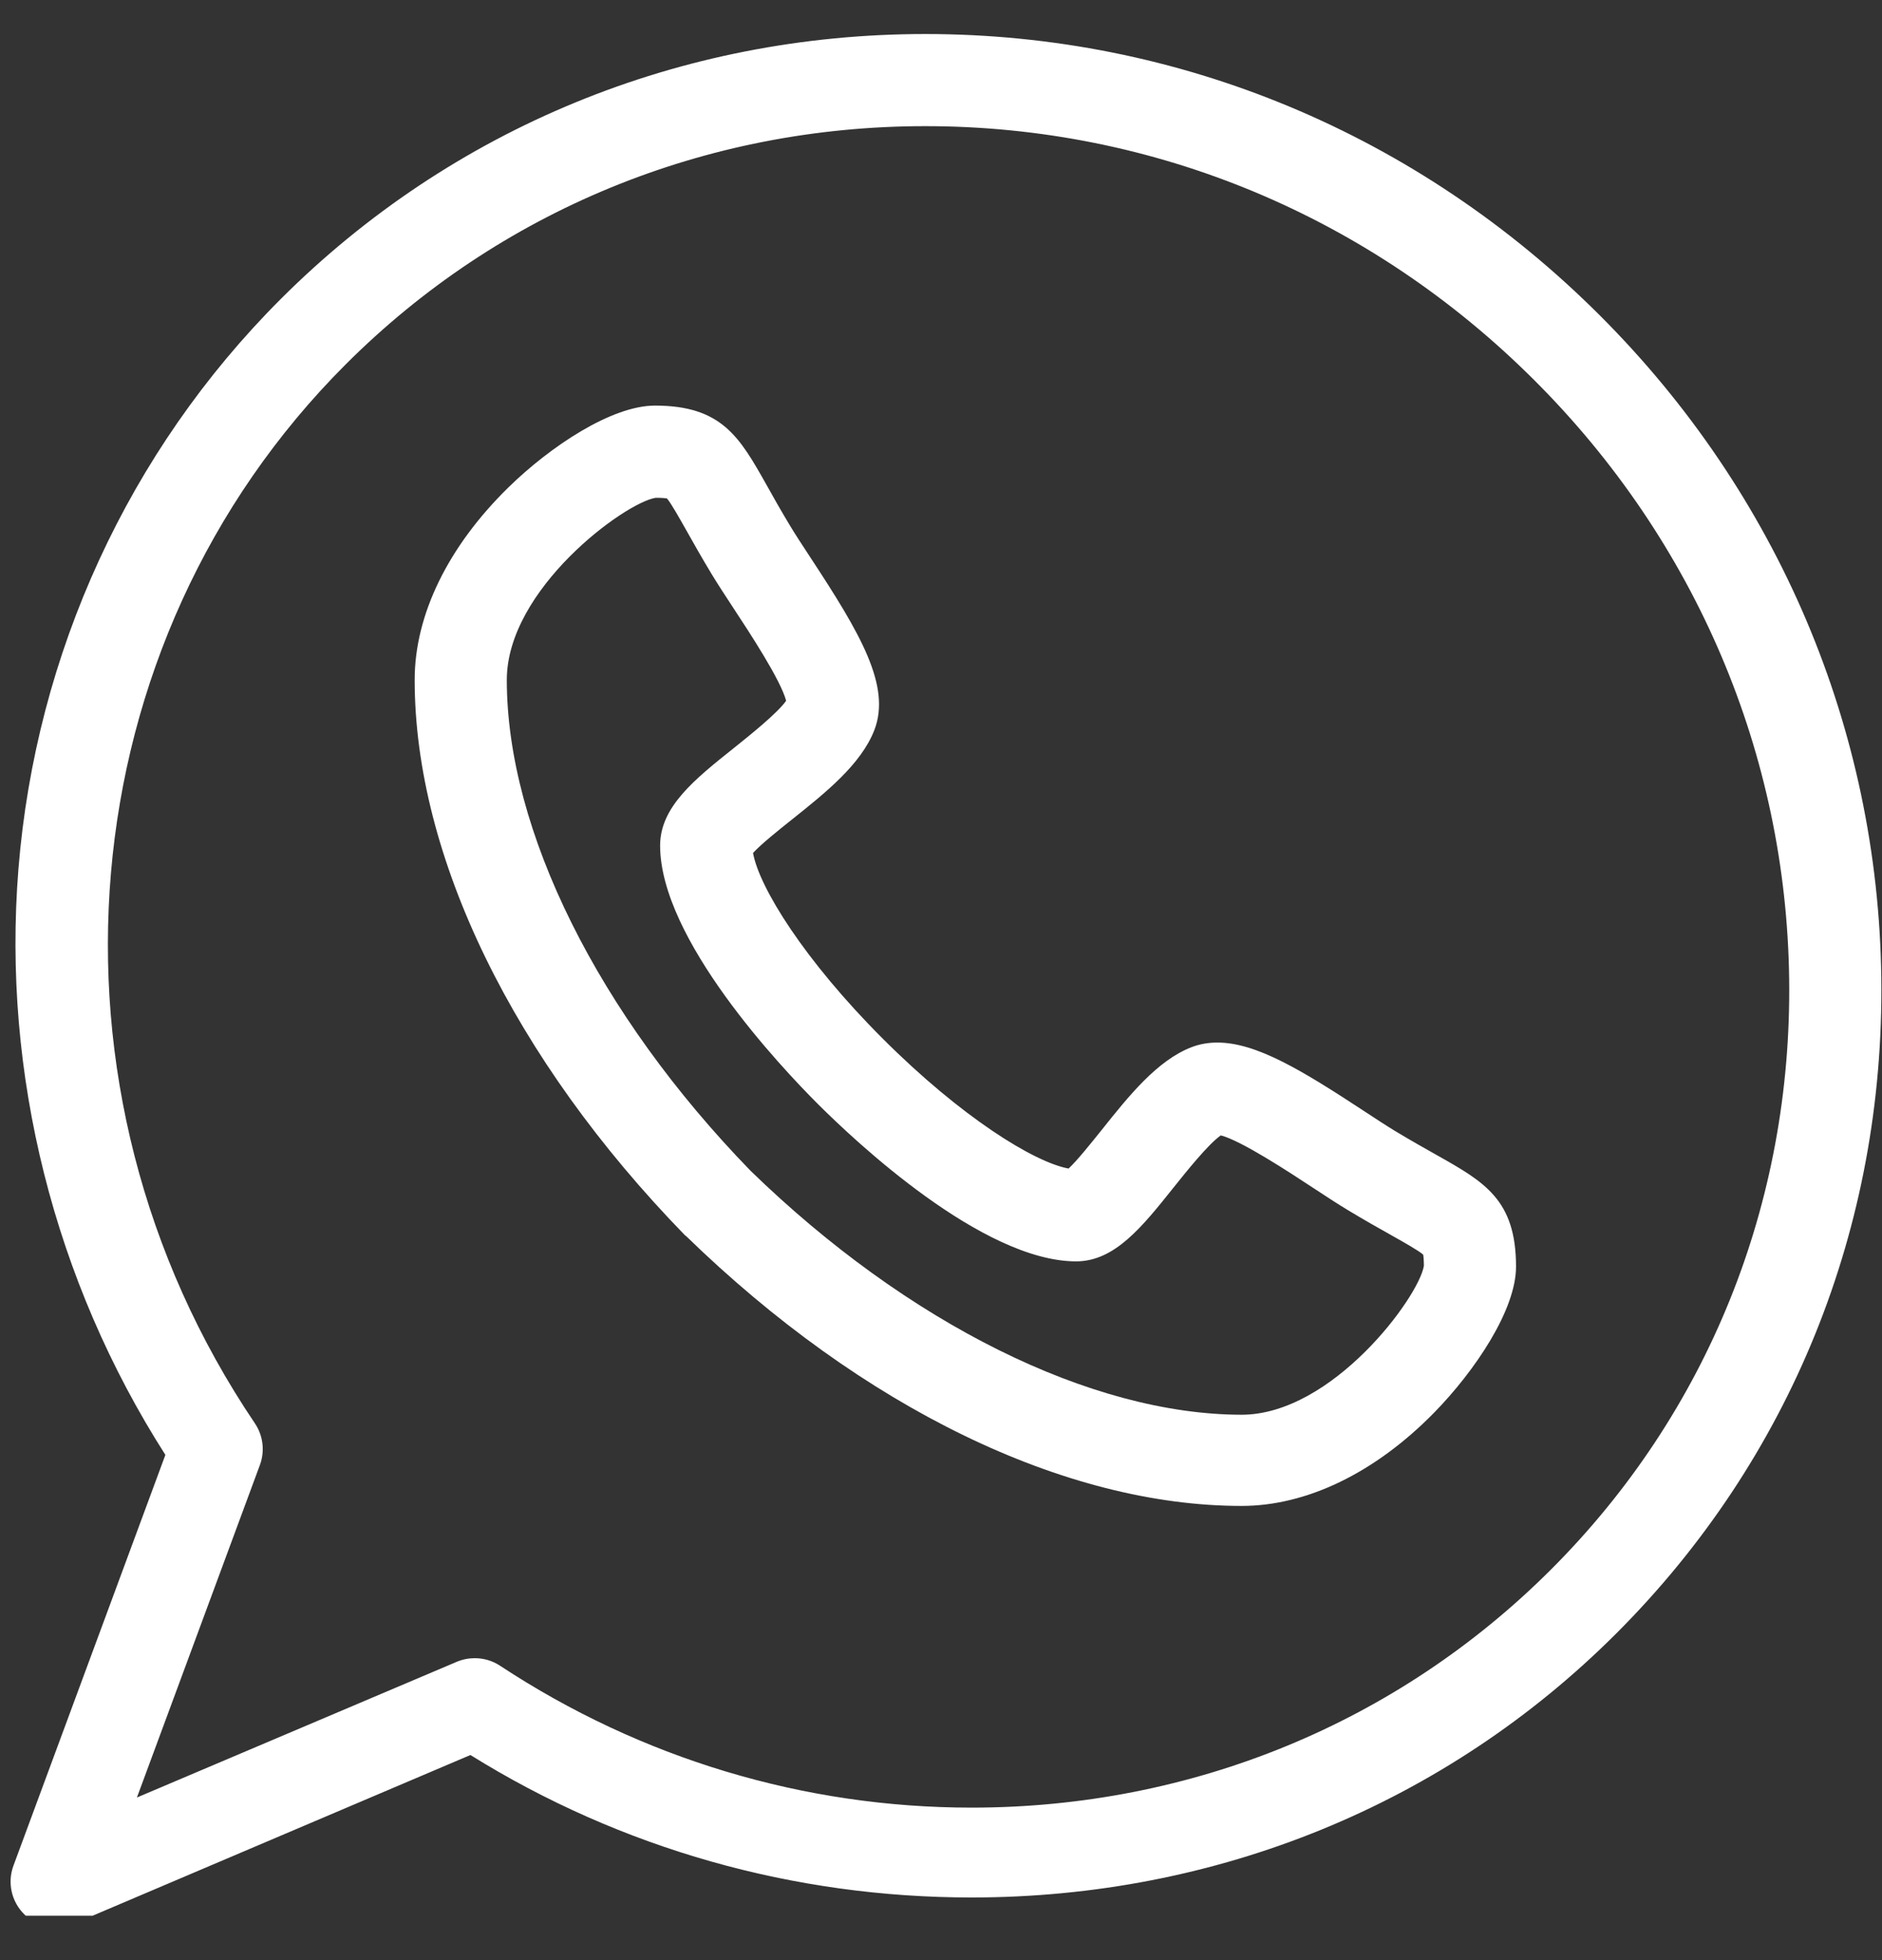
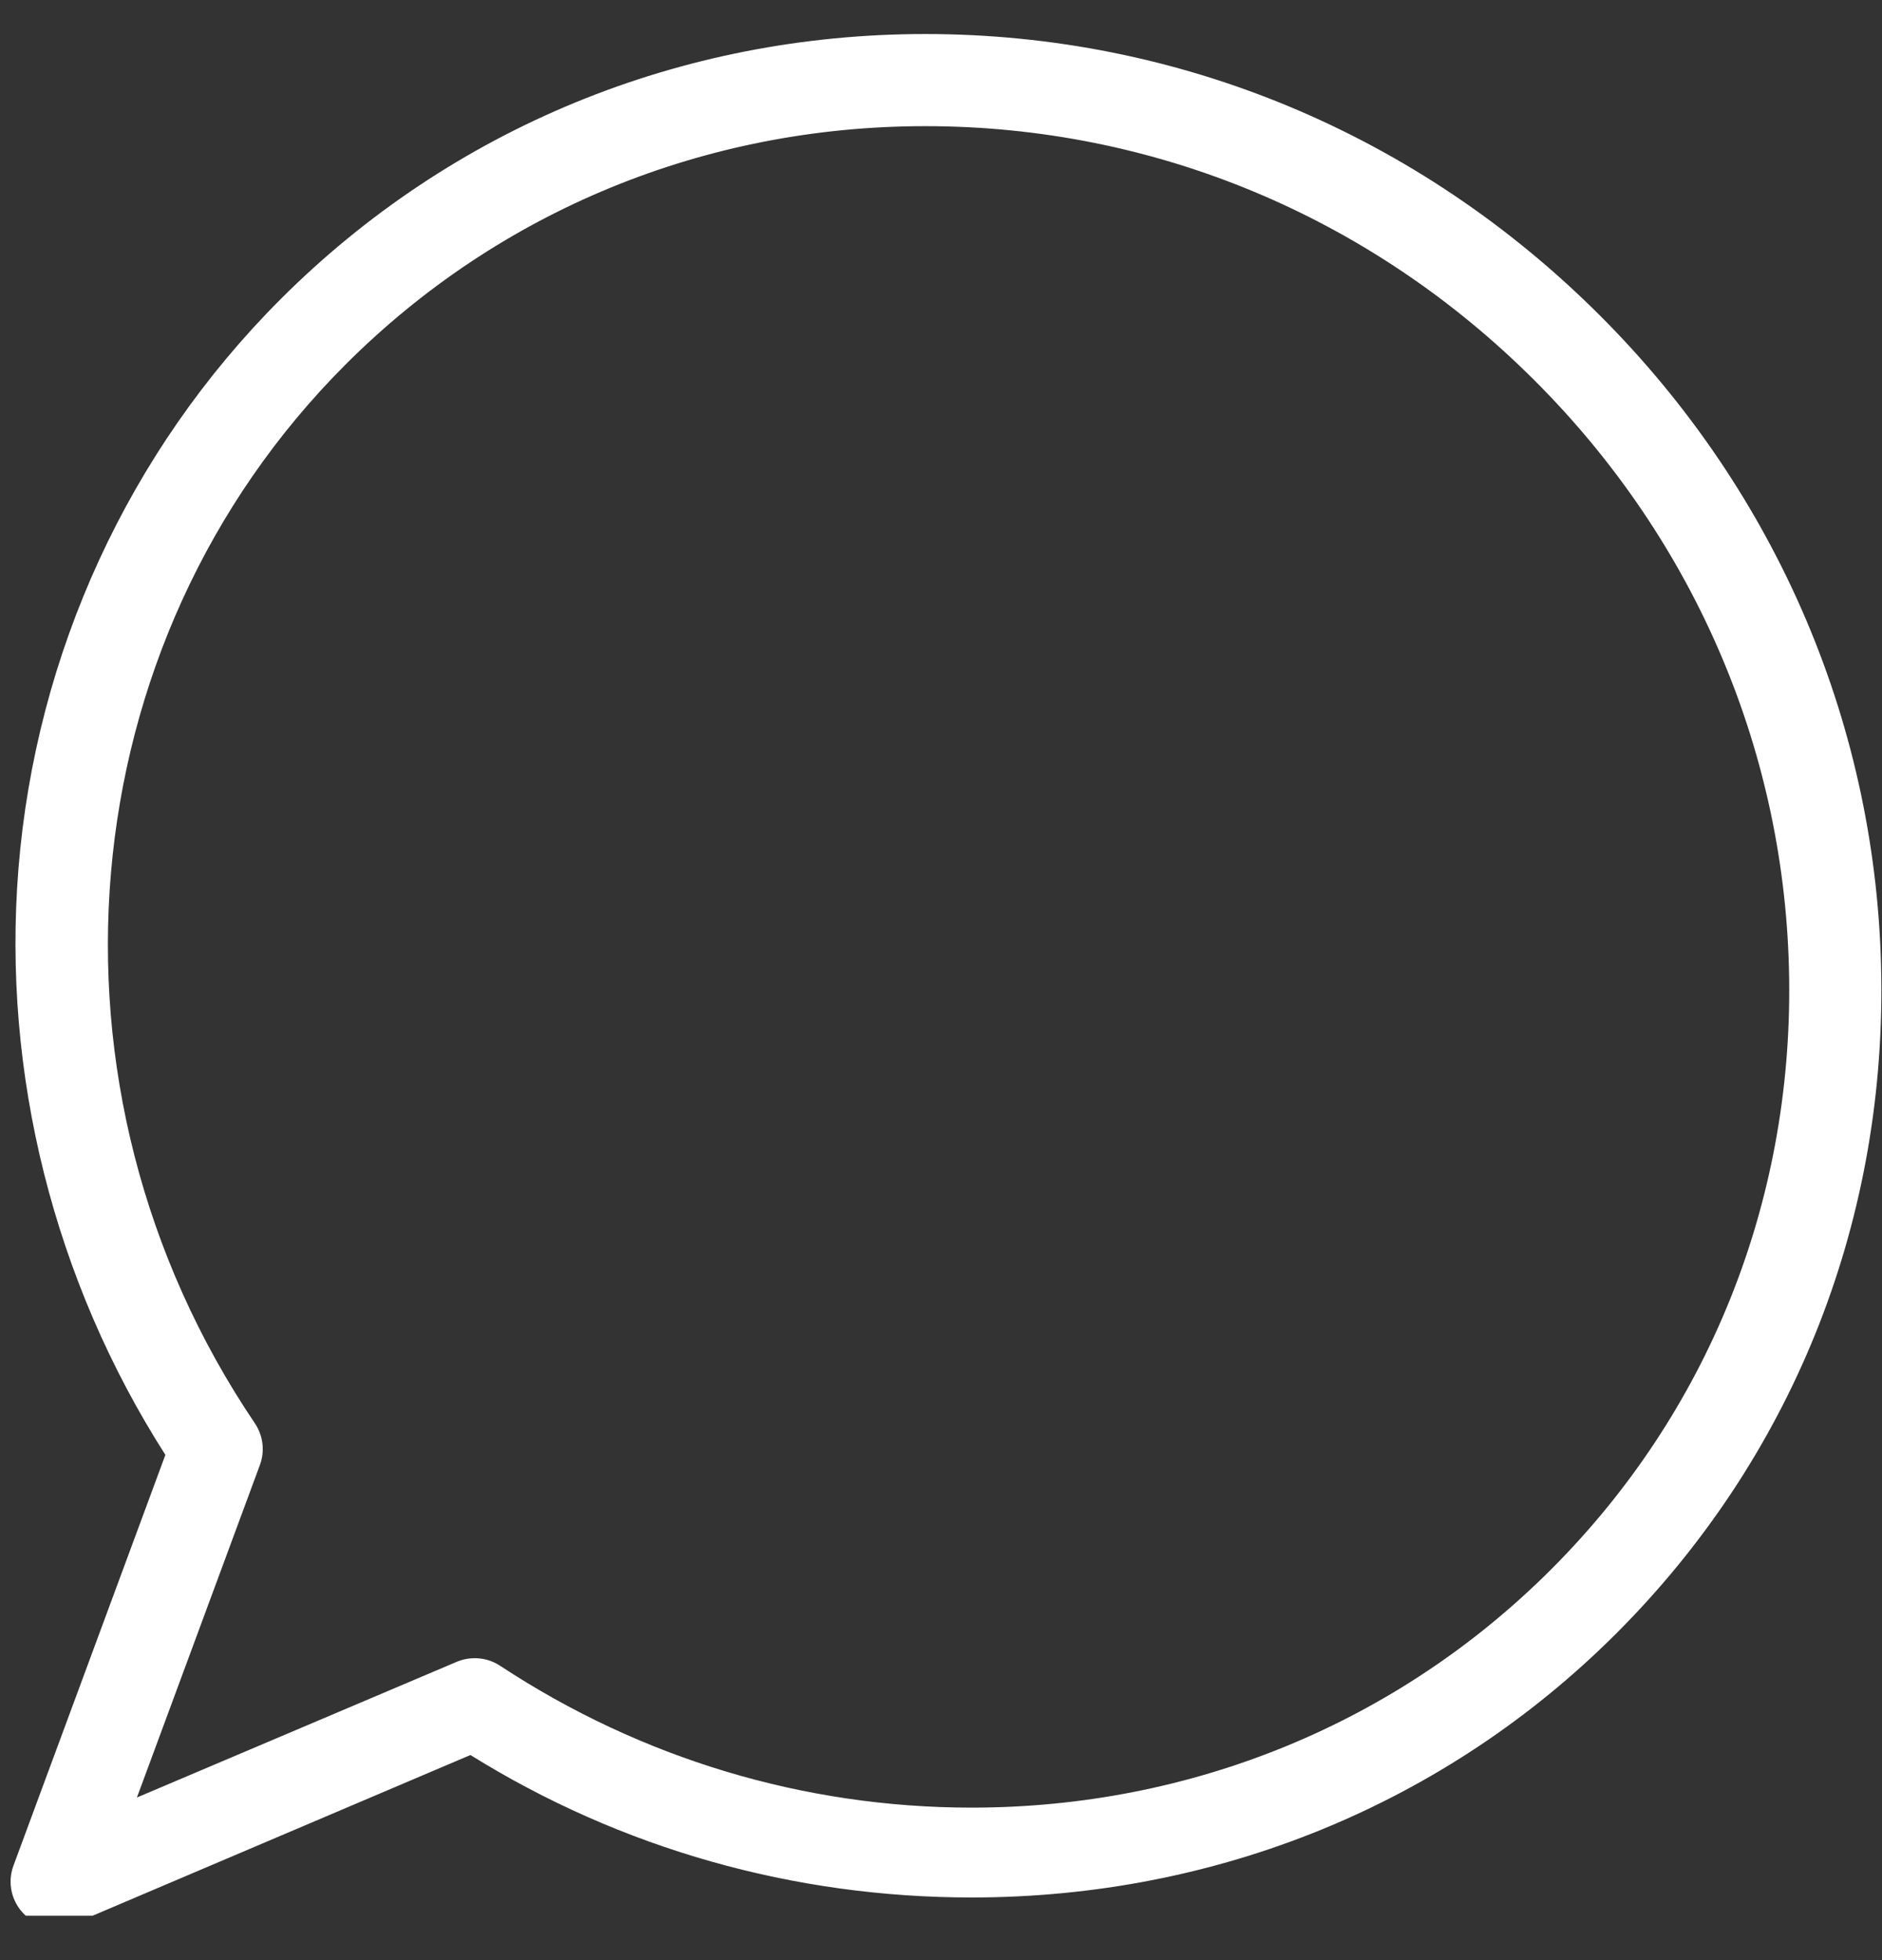
<svg xmlns="http://www.w3.org/2000/svg" width="24" height="25" viewBox="0 0 24 25" fill="none">
  <rect x="0" y="0" width="24" height="25" fill="#333333" stroke="none" />
  <g clip-path="url(#clip0_2090_69792)">
-     <path d="M18.318 14.73C18.169 14.646 18 14.551 17.797 14.429C17.683 14.36 17.541 14.267 17.389 14.167C16.613 13.658 16.025 13.297 15.524 13.297C15.407 13.297 15.296 13.317 15.195 13.356C14.757 13.525 14.396 13.976 14.048 14.413C13.92 14.572 13.738 14.801 13.627 14.904C13.187 14.824 12.259 14.249 11.258 13.248C10.256 12.246 9.681 11.317 9.603 10.879C9.705 10.767 9.935 10.583 10.096 10.455C10.531 10.108 10.98 9.749 11.15 9.312C11.367 8.75 10.97 8.078 10.339 7.117C10.24 6.966 10.146 6.823 10.078 6.71C9.955 6.506 9.86 6.337 9.777 6.188C9.433 5.577 9.206 5.173 8.352 5.173C7.798 5.173 7.014 5.697 6.484 6.216C5.713 6.971 5.288 7.842 5.288 8.672C5.289 10.924 6.546 13.505 8.736 15.756C8.74 15.76 8.744 15.761 8.748 15.764C10.999 17.955 13.581 19.207 15.833 19.207H15.834C16.662 19.207 17.534 18.787 18.289 18.017C18.808 17.486 19.333 16.708 19.333 16.155C19.333 15.301 18.929 15.074 18.318 14.73ZM15.834 18.044C13.915 18.042 11.575 16.88 9.573 14.934C7.627 12.931 6.464 10.591 6.463 8.673C6.463 7.512 7.969 6.409 8.362 6.349C8.443 6.349 8.485 6.354 8.505 6.357C8.557 6.417 8.66 6.601 8.753 6.765C8.836 6.913 8.94 7.098 9.072 7.317C9.152 7.45 9.252 7.601 9.357 7.762C9.557 8.066 9.958 8.677 10.025 8.938C9.912 9.098 9.561 9.378 9.363 9.537C8.856 9.941 8.418 10.291 8.418 10.785C8.419 11.978 9.957 13.608 10.428 14.079C10.899 14.55 12.528 16.087 13.724 16.088C14.215 16.087 14.563 15.651 14.966 15.146C15.125 14.947 15.407 14.594 15.568 14.481C15.829 14.548 16.441 14.95 16.745 15.15C16.905 15.255 17.057 15.355 17.19 15.435C17.409 15.567 17.594 15.671 17.742 15.754C17.905 15.846 18.09 15.95 18.149 16.002C18.153 16.022 18.157 16.064 18.158 16.144C18.097 16.538 16.994 18.042 15.834 18.044Z" fill="white" />
    <path d="M23.991 12.471C23.95 9.297 22.676 6.296 20.403 4.024C18.088 1.709 15.033 0.434 11.8 0.434C8.679 0.434 5.759 1.635 3.578 3.816C1.643 5.751 0.456 8.332 0.235 11.083C0.026 13.694 0.69 16.335 2.109 18.556L0.172 23.794C0.09 24.014 0.147 24.261 0.317 24.423C0.428 24.529 0.574 24.585 0.723 24.585C0.8 24.585 0.878 24.563 0.952 24.531L5.999 22.384C7.925 23.583 10.128 24.201 12.39 24.201H12.39C15.511 24.201 18.43 23.014 20.611 20.834C22.832 18.613 24.033 15.652 23.991 12.471ZM19.78 20.017C17.821 21.976 15.197 23.055 12.39 23.055C10.253 23.055 8.174 22.429 6.378 21.246C6.28 21.181 6.168 21.149 6.054 21.149C5.977 21.149 5.899 21.164 5.825 21.195L1.746 22.926L3.314 18.686C3.38 18.508 3.356 18.31 3.25 18.153C0.367 13.882 0.854 8.201 4.409 4.647C6.368 2.688 8.993 1.609 11.8 1.609C14.719 1.609 17.48 2.762 19.572 4.855C21.627 6.909 22.779 9.62 22.816 12.487C22.854 15.348 21.775 18.022 19.78 20.017Z" fill="white" />
  </g>
  <defs>
    <clipPath id="clip0_2090_69792">
      <rect width="24" height="24" fill="white" transform="translate(0 0.434)" />
    </clipPath>
  </defs>
</svg>